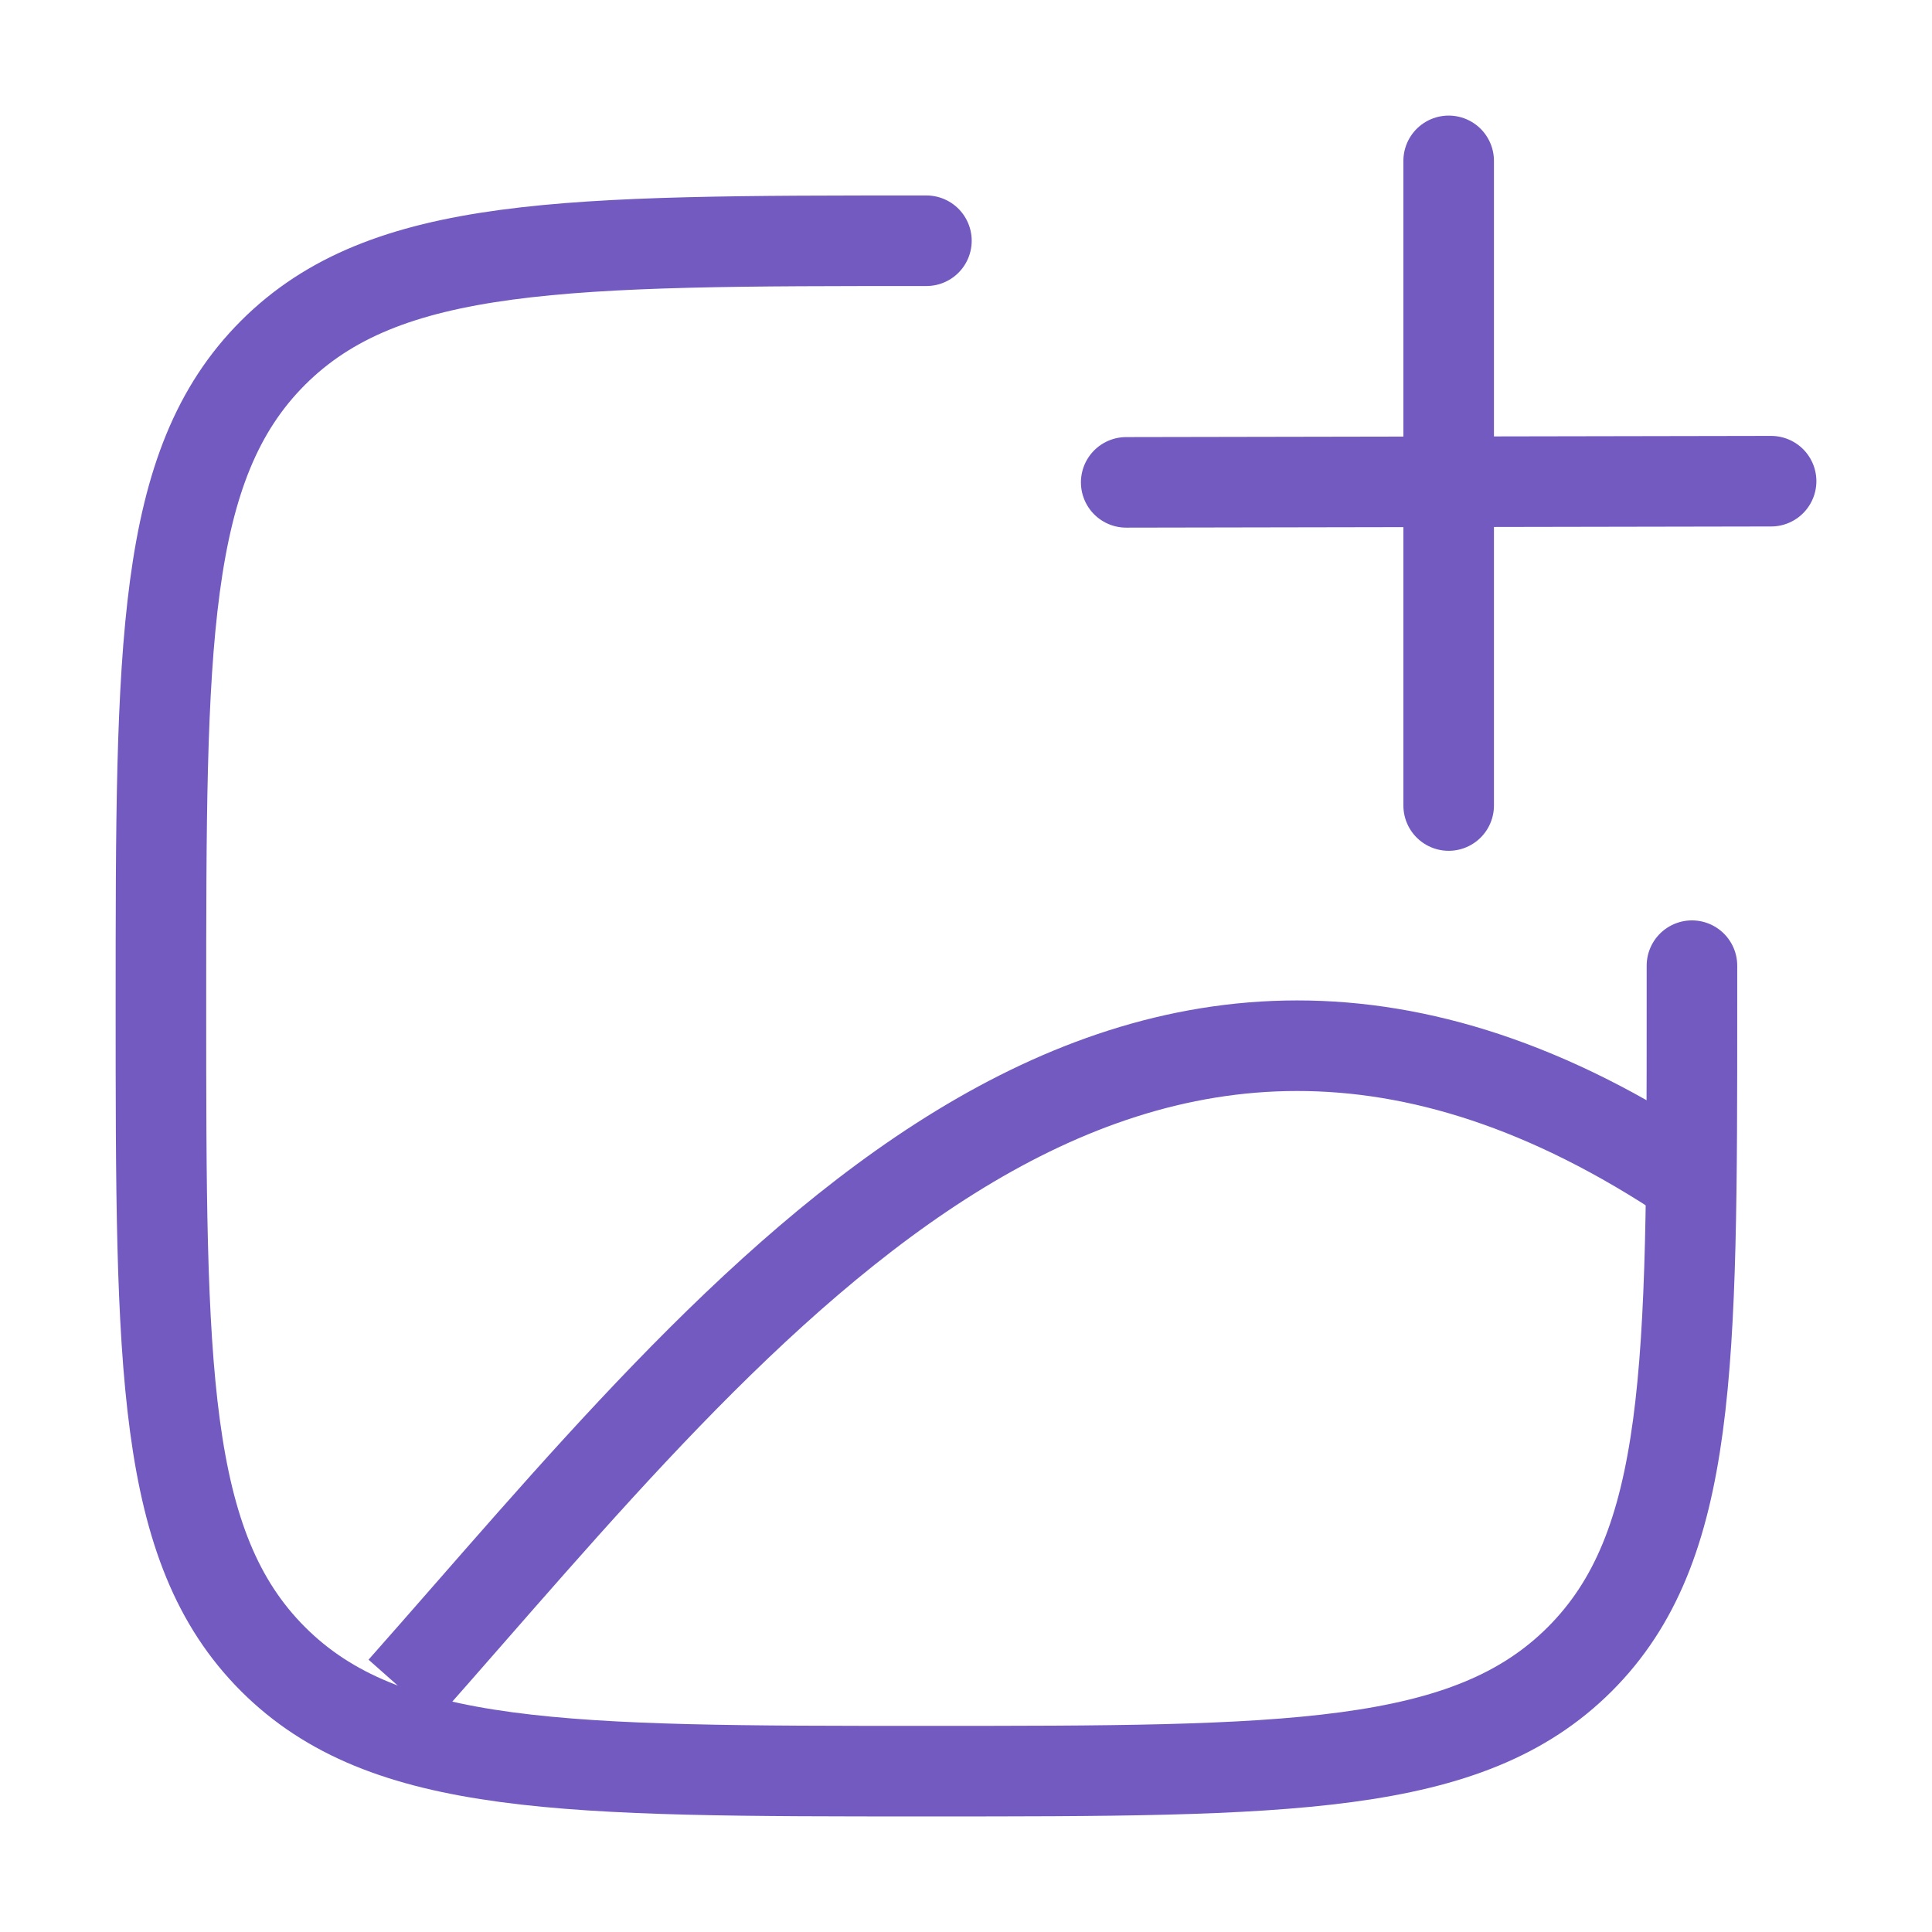
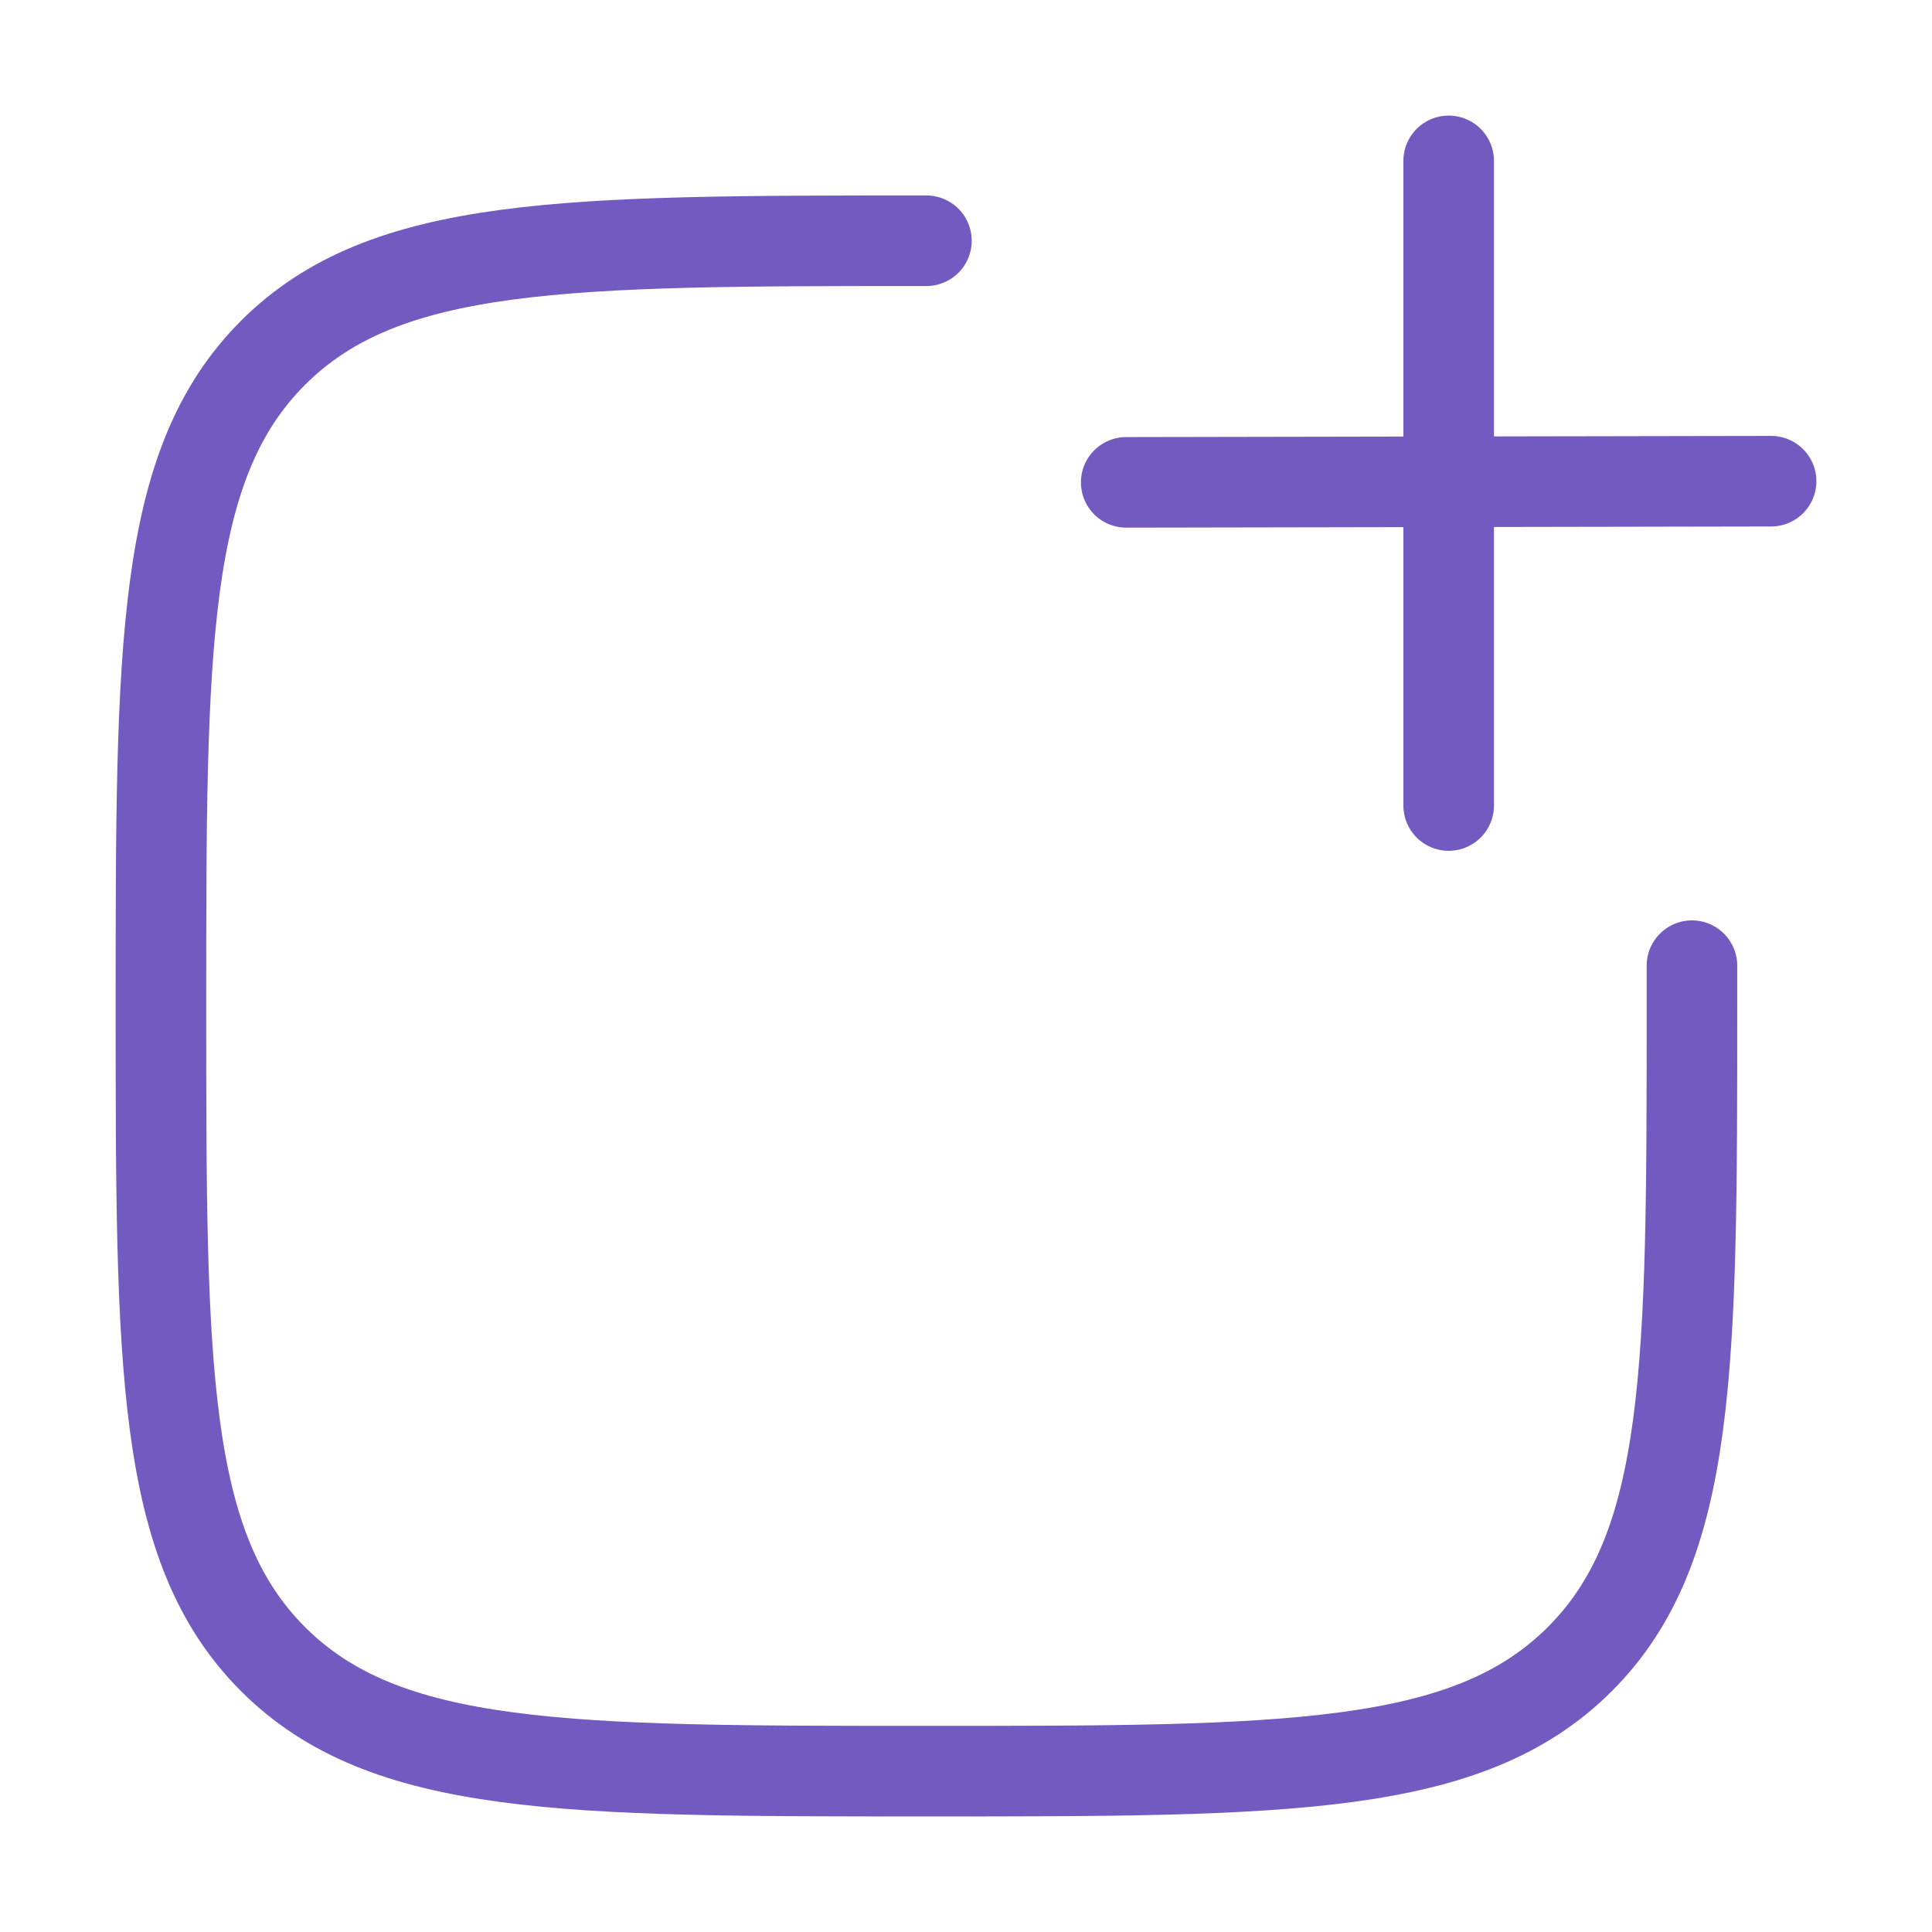
<svg xmlns="http://www.w3.org/2000/svg" width="64" height="64" viewBox="0 0 64 64" fill="none">
  <path d="M30.689 7.975C18.735 7.975 12.758 7.975 9.044 11.687C5.331 15.399 5.331 21.374 5.331 33.323C5.331 45.273 5.331 51.247 9.044 54.96C12.758 58.672 18.735 58.672 30.689 58.672C42.643 58.672 48.62 58.672 52.334 54.96C56.048 51.247 56.048 45.273 56.048 33.323V31.989" stroke="#725AC1" stroke-width="3" stroke-linecap="round" />
-   <path d="M13.331 55.974C24.557 43.304 37.174 26.5 55.997 39.103" stroke="#725AC1" stroke-width="3" />
  <path d="M47.989 5.329V26.684M58.67 15.94L37.307 15.979" stroke="#725AC1" stroke-width="3" stroke-linecap="round" stroke-linejoin="round" />
</svg>